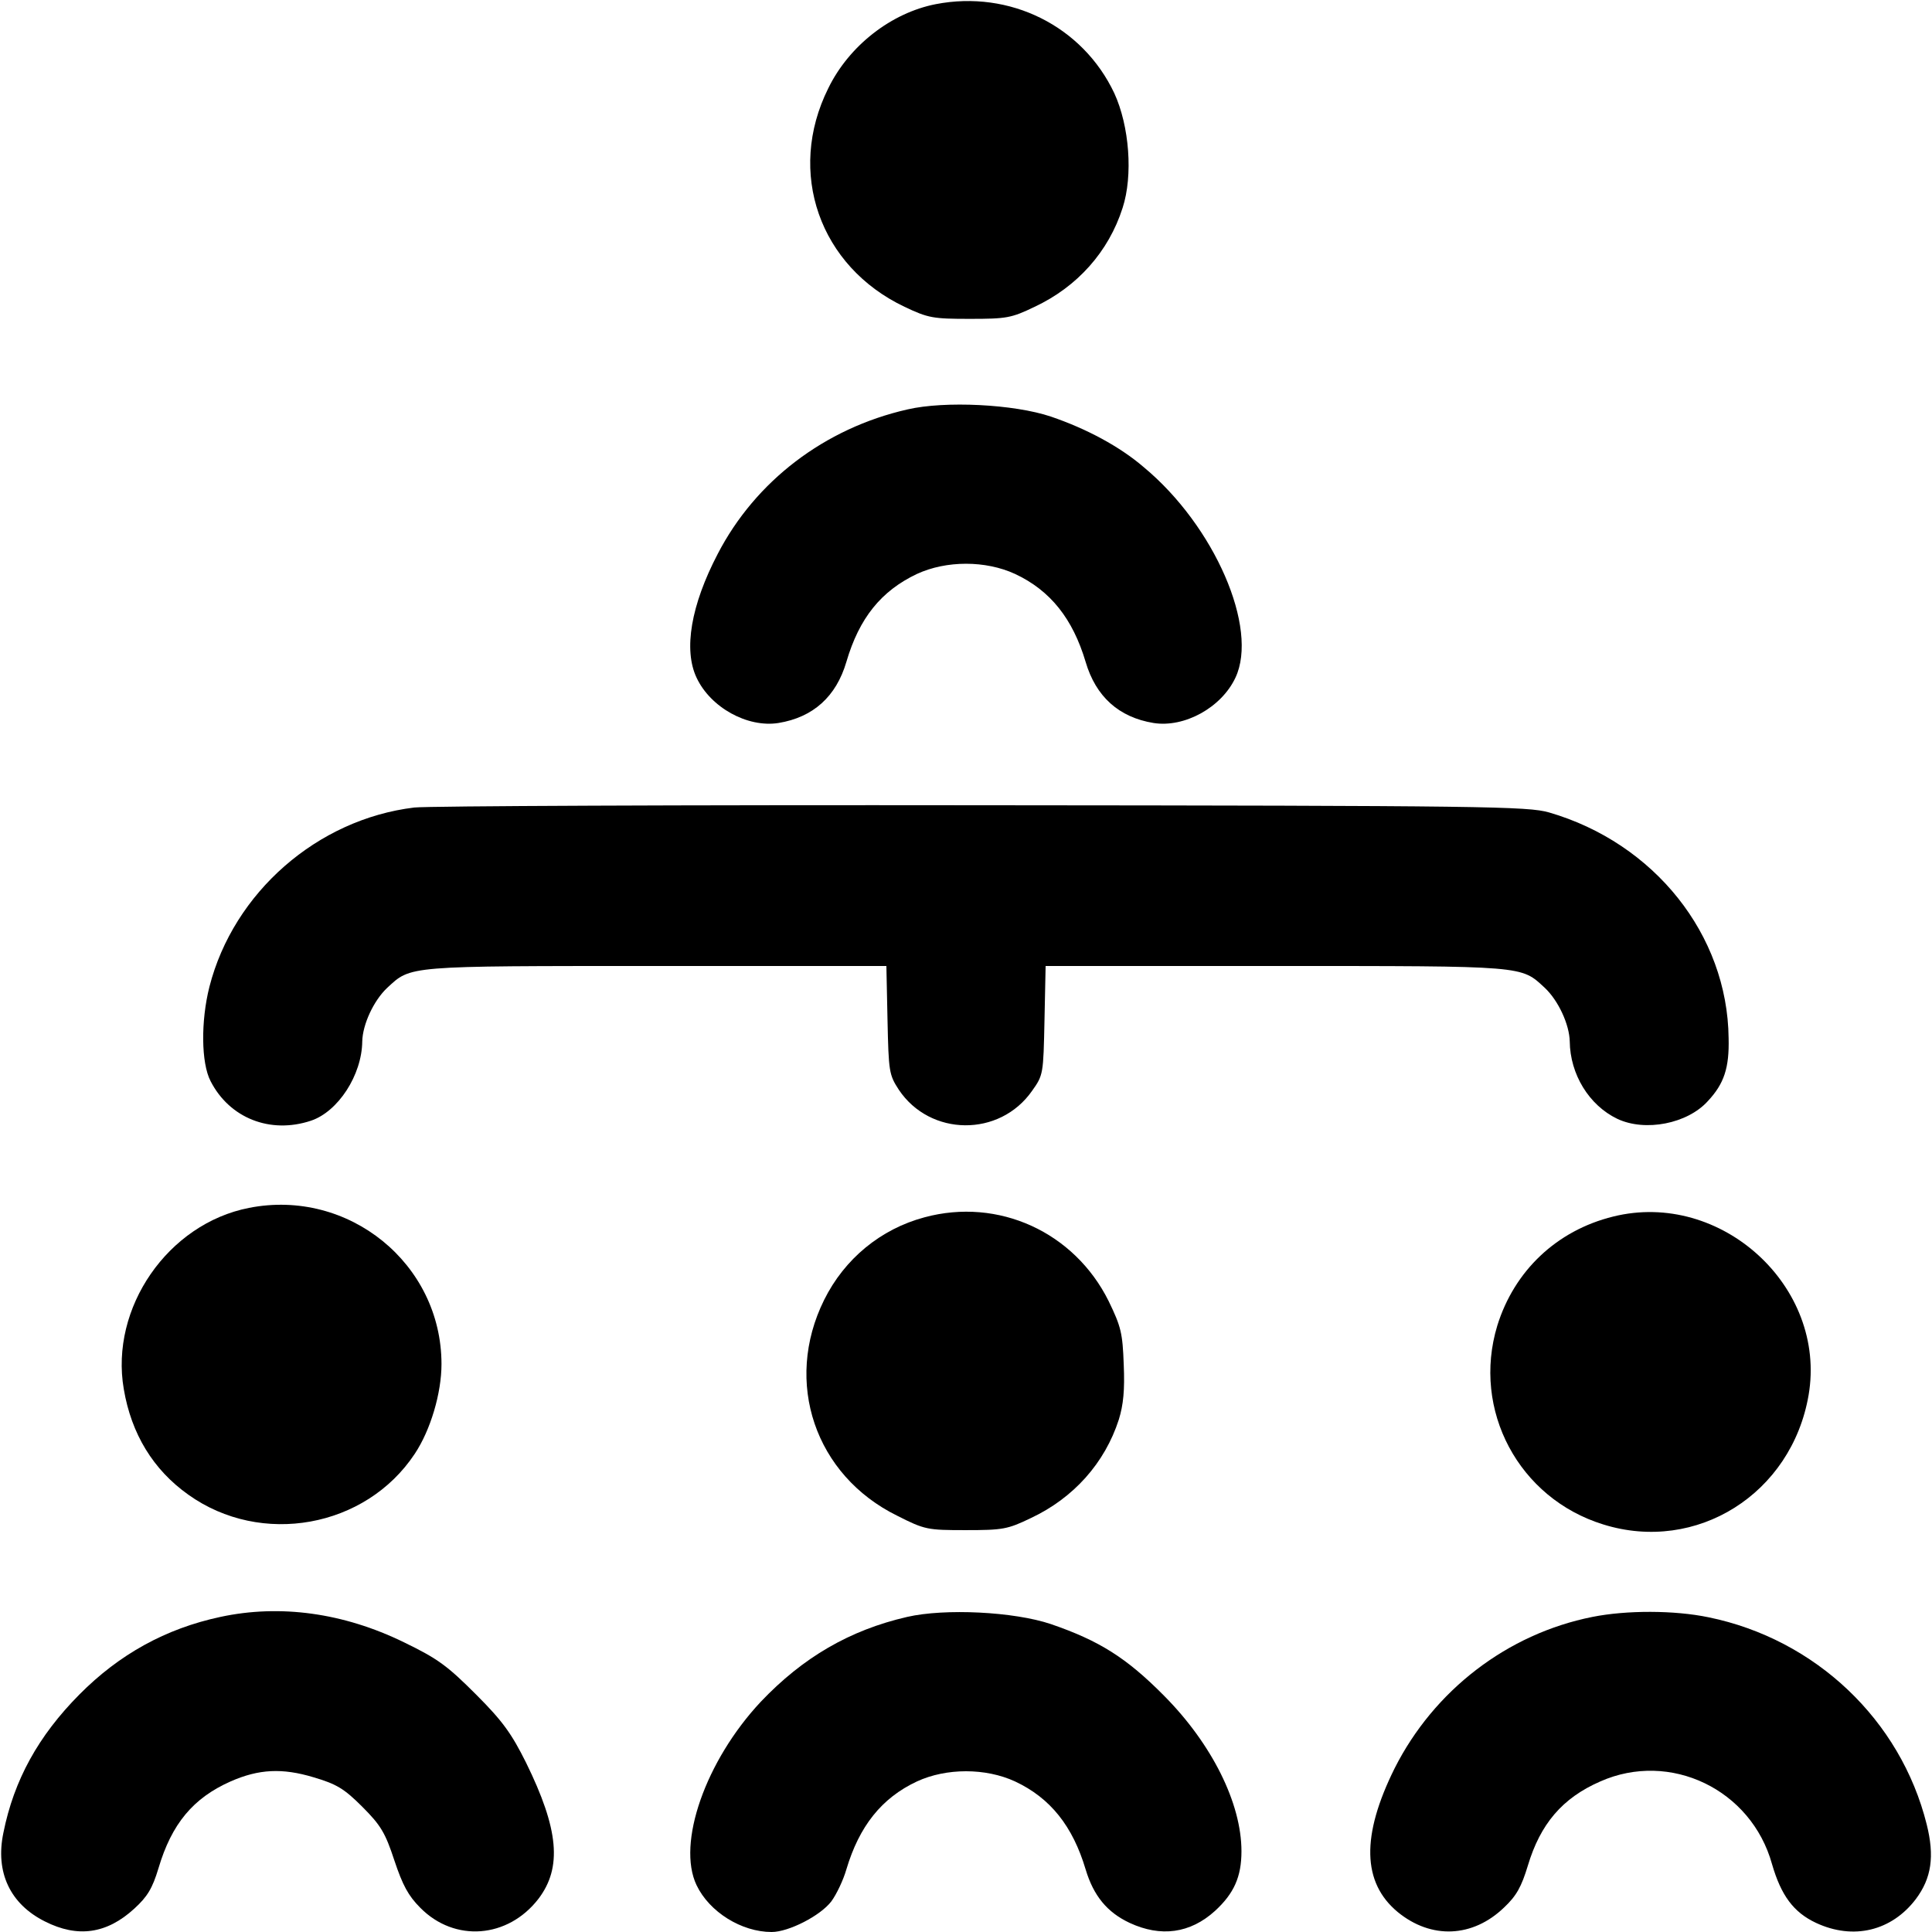
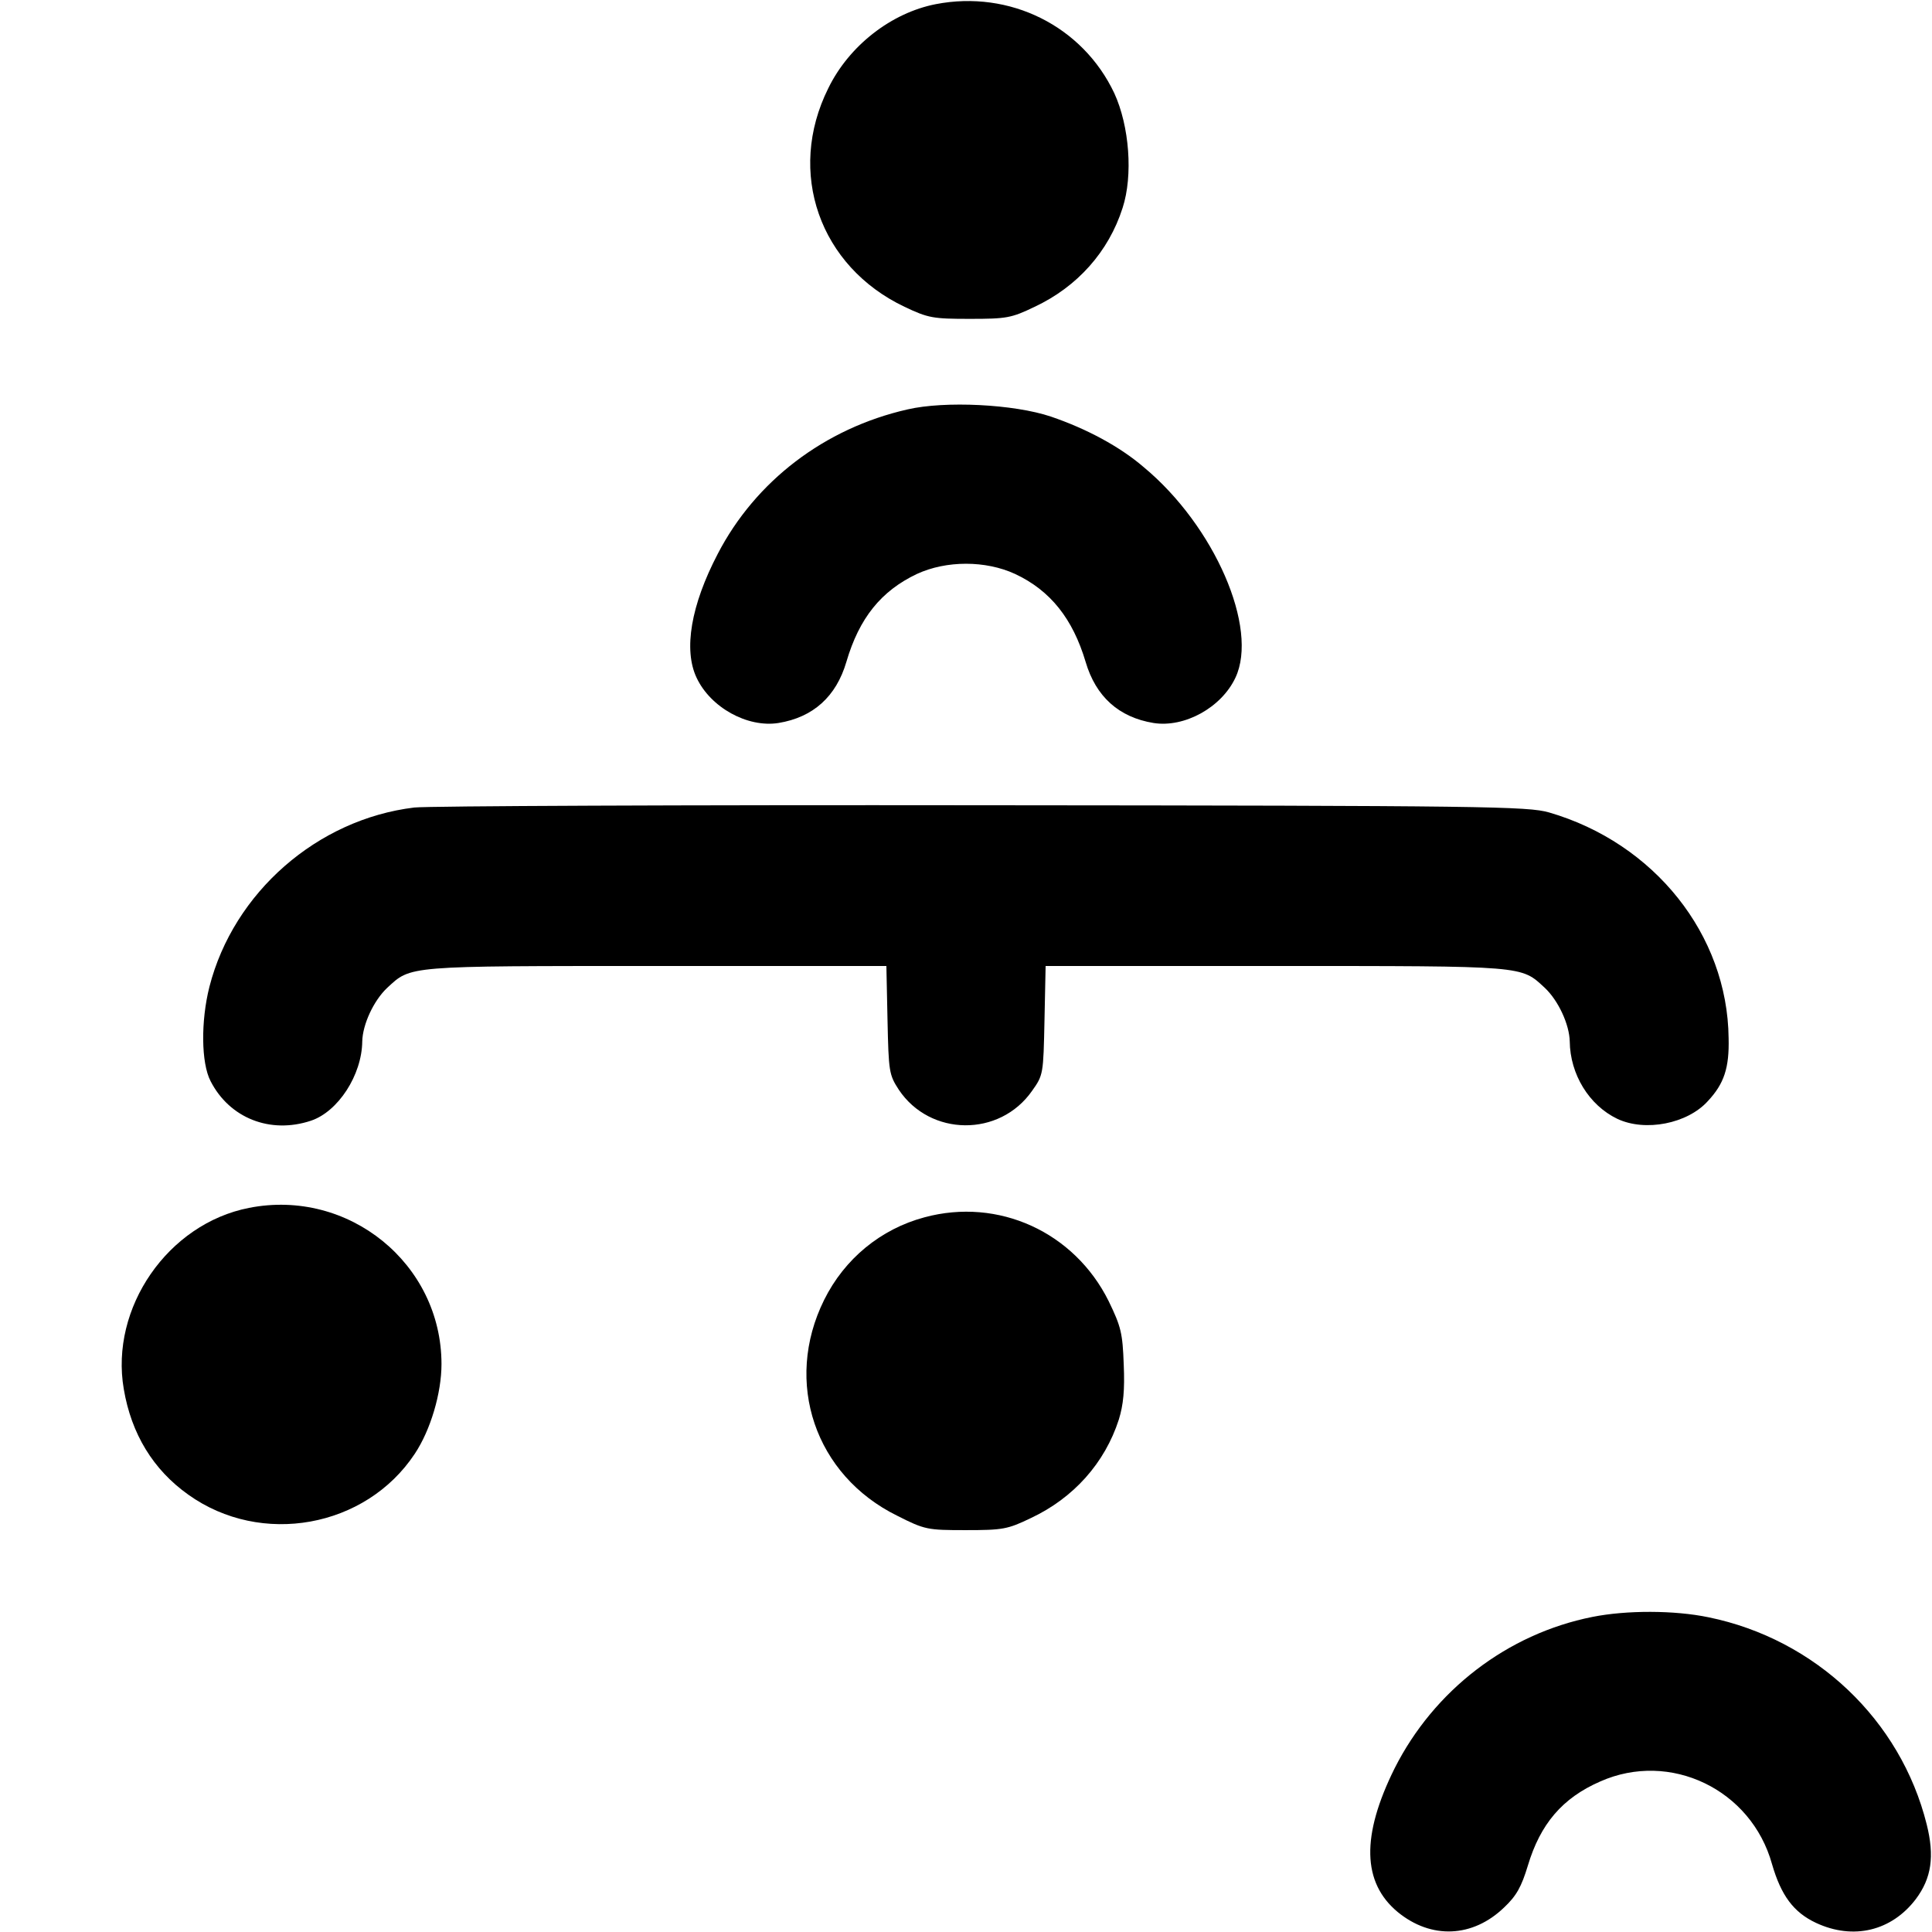
<svg xmlns="http://www.w3.org/2000/svg" version="1.0" width="512pt" height="512pt" viewBox="0 0 512 512" preserveAspectRatio="xMidYMid meet">
  <g transform="translate(0,512) scale(0.1,-0.1)" fill="#000000" stroke="none">
    <path d="M2480 5109 c-118 -23 -230 -110 -285 -223 -111 -223 -23 -472 202 -579 63 -30 76 -32 173 -32 97 0 110 2 172 32 113 53 196 146 233 262 28 86 18 217 -22 304 -84 178 -277 274 -473 236z" />
    <path d="M2405 4035 c-220 -50 -403 -190 -503 -383 -71 -136 -91 -254 -56 -328 37 -79 135 -133 217 -120 92 15 153 70 180 162 34 116 92 188 187 233 78 36 182 36 260 0 94 -44 153 -119 187 -233 27 -92 88 -147 180 -162 82 -13 180 41 217 120 62 131 -55 402 -243 558 -64 55 -152 102 -246 134 -98 33 -281 42 -380 19z" />
    <path d="M1098 2980 c-257 -31 -479 -225 -543 -475 -23 -91 -22 -202 3 -250 50 -98 158 -141 266 -105 72 24 135 121 136 210 1 45 30 108 66 142 64 59 47 58 713 58 l610 0 3 -143 c3 -137 4 -145 30 -185 83 -124 267 -126 353 -3 30 42 30 45 33 187 l3 144 610 0 c666 0 649 1 713 -58 36 -34 65 -97 66 -142 1 -87 51 -169 126 -205 74 -35 186 -13 240 47 43 46 57 88 55 167 -3 274 -197 517 -476 598 -56 16 -165 18 -1500 19 -792 1 -1470 -2 -1507 -6z" />
    <path d="M660 1919 c-215 -42 -369 -265 -332 -480 20 -119 78 -214 171 -280 193 -138 470 -88 600 108 42 63 71 161 71 238 0 266 -246 466 -510 414z" />
    <path d="M2450 1894 c-116 -31 -212 -110 -266 -219 -108 -218 -24 -465 194 -572 73 -37 80 -38 181 -38 98 0 111 2 173 32 113 53 196 146 233 261 12 39 16 78 13 146 -3 83 -7 100 -40 168 -91 183 -292 275 -488 222z" />
-     <path d="M4275 1896 c-150 -37 -262 -144 -307 -289 -68 -224 57 -458 281 -527 247 -77 499 81 544 343 49 287 -232 544 -518 473z" />
-     <path d="M584 835 c-145 -31 -268 -99 -374 -206 -108 -109 -173 -226 -201 -366 -22 -105 18 -189 110 -235 87 -44 164 -33 237 34 35 32 48 54 64 107 35 118 92 186 191 230 75 33 137 36 220 11 61 -18 81 -30 129 -78 49 -49 61 -69 85 -142 22 -66 37 -94 69 -126 91 -92 232 -81 313 24 63 83 54 184 -33 361 -38 76 -61 109 -132 180 -76 76 -101 95 -192 139 -160 78 -328 101 -486 67z" />
-     <path d="M2404 835 c-152 -35 -276 -107 -388 -225 -146 -156 -223 -375 -170 -486 34 -71 119 -124 199 -124 45 0 129 43 158 81 14 19 32 57 40 85 34 114 93 189 187 233 78 36 182 36 260 0 94 -44 153 -119 187 -233 21 -70 57 -114 117 -142 82 -38 160 -28 226 32 50 46 70 90 70 158 0 127 -78 284 -205 412 -100 101 -172 146 -300 190 -98 33 -281 42 -381 19z" />
-     <path d="M4220 835 c-226 -45 -420 -195 -524 -401 -89 -179 -86 -303 8 -381 89 -73 199 -68 282 12 33 31 46 55 63 111 33 110 91 179 192 223 185 82 400 -21 455 -219 24 -83 57 -128 117 -156 99 -46 200 -21 264 63 42 56 50 114 29 198 -69 277 -295 491 -578 549 -91 19 -218 19 -308 1z" />
+     <path d="M4220 835 c-226 -45 -420 -195 -524 -401 -89 -179 -86 -303 8 -381 89 -73 199 -68 282 12 33 31 46 55 63 111 33 110 91 179 192 223 185 82 400 -21 455 -219 24 -83 57 -128 117 -156 99 -46 200 -21 264 63 42 56 50 114 29 198 -69 277 -295 491 -578 549 -91 19 -218 19 -308 1" />
  </g>
</svg>